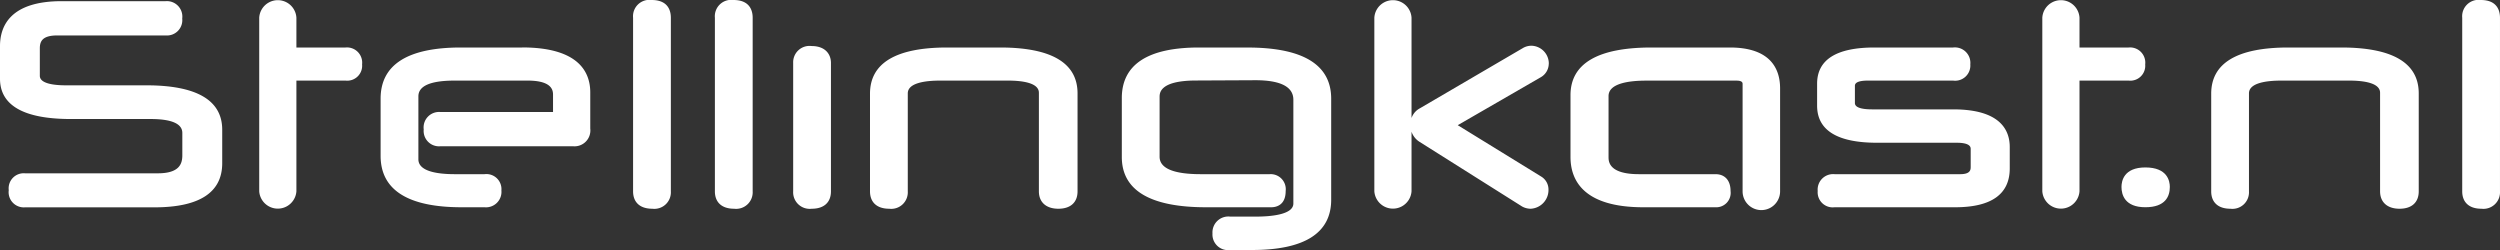
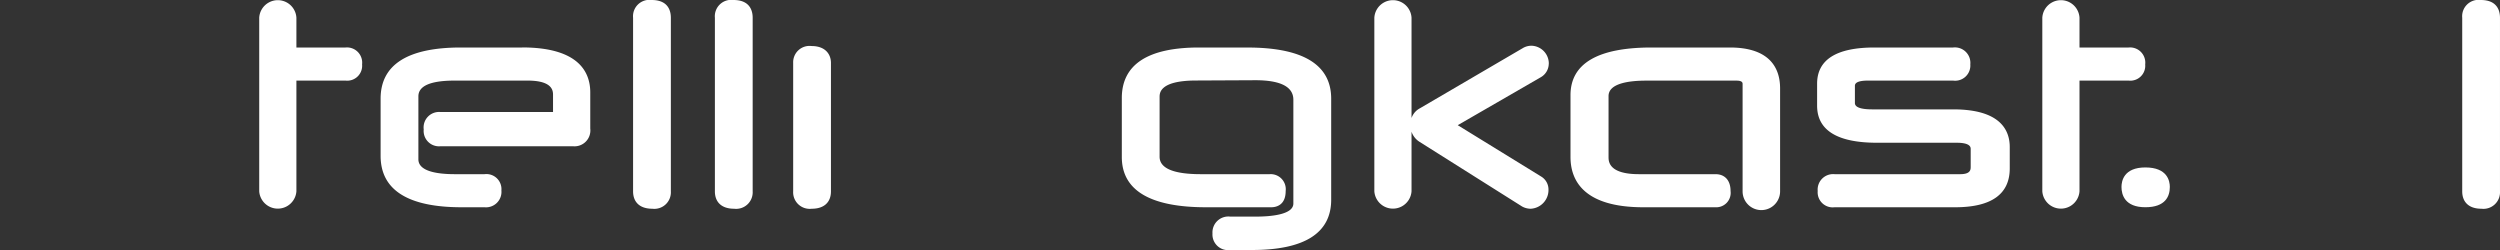
<svg xmlns="http://www.w3.org/2000/svg" viewBox="0 0 160 16">
  <rect x="0" y="0" width="160" height="16" fill="#333333" stroke="none" />
  <defs>
    <clipPath id="clip-path">
      <rect id="Rectangle_65" data-name="Rectangle 65" width="160" height="16" transform="translate(0 0)" fill="#fff" />
    </clipPath>
  </defs>
  <g id="Group_8" data-name="Group 8" transform="translate(0 0)">
    <g id="Group_7" data-name="Group 7" transform="translate(0 0)" clip-path="url(#clip-path)">
-       <path id="Path_1" data-name="Path 1" d="M9.373,5.675H4.23c-.767,0-1.681-.106-1.681-.611V3.318c0-.435.135-.836,1.118-.836H10.6A.982.982,0,0,0,11.663,1.4.99.99,0,0,0,10.6.289H3.949C.685.289,0,1.855,0,3.168V5.251C0,6.963,1.525,7.831,4.531,7.831h5.1c1.352,0,2.038.3,2.038.893V10.15c0,.538-.178,1.156-1.569,1.156H1.6a.964.964,0,0,0-1.04,1.078.973.973,0,0,0,1.04,1.1H9.879c2.882,0,4.343-.95,4.343-2.823V8.517c0-1.886-1.632-2.842-4.85-2.842" transform="translate(0 -0.214)" fill="#fff" />
      <path id="Path_2" data-name="Path 2" d="M69.508,3.04H66.363V1.134a1.192,1.192,0,0,0-2.38,0v11.11a1.193,1.193,0,0,0,2.38,0V5.158h3.145a.956.956,0,0,0,1.059-1.04A.973.973,0,0,0,69.508,3.04" transform="translate(-47.393 0)" fill="#fff" />
      <path id="Path_3" data-name="Path 3" d="M103,11.725H99.078c-3.4,0-5.131,1.1-5.131,3.273v3.66c0,2.184,1.746,3.292,5.188,3.292H100.6a.99.99,0,0,0,1.078-1.078.964.964,0,0,0-1.078-1.04H98.684c-1.058,0-2.319-.165-2.319-.949V14.848c0-.667.78-1.005,2.319-1.005h4.673c1.625,0,1.625.676,1.625.93v1.08H97.765a.99.99,0,0,0-1.059,1.115.982.982,0,0,0,1.059,1.078h8.5a1.016,1.016,0,0,0,1.1-1.134V14.6c0-1.314-.757-2.879-4.362-2.879" transform="translate(-69.588 -8.685)" fill="#fff" />
      <path id="Path_4" data-name="Path 4" d="M157.454,0a1.049,1.049,0,0,0-1.19,1.134v11.11c0,.709.448,1.115,1.228,1.115a1.06,1.06,0,0,0,1.19-1.115V1.134c0-.423-.159-1.134-1.227-1.134" transform="translate(-115.747 0)" fill="#fff" />
      <path id="Path_5" data-name="Path 5" d="M177.647,0a1.049,1.049,0,0,0-1.19,1.134v11.11c0,.709.447,1.115,1.228,1.115a1.06,1.06,0,0,0,1.19-1.115V1.134c0-.423-.159-1.134-1.228-1.134" transform="translate(-130.704 0)" fill="#fff" />
      <path id="Path_6" data-name="Path 6" d="M196.953,11.363a1.046,1.046,0,0,0-1.171,1.078v8.22a1.061,1.061,0,0,0,1.19,1.115c.78,0,1.228-.406,1.228-1.115v-8.22c0-.521-.328-1.078-1.247-1.078" transform="translate(-145.019 -8.417)" fill="#fff" />
-       <path id="Path_7" data-name="Path 7" d="M223.066,11.725h-3.378c-3.28,0-4.944.994-4.944,2.955v6.249c0,.709.448,1.115,1.228,1.115a1.06,1.06,0,0,0,1.19-1.115V14.661c0-.676,1.128-.818,2.075-.818h4.335c.9,0,1.981.135,1.981.78v6.306c0,.7.466,1.115,1.246,1.115s1.228-.406,1.228-1.115V14.661c0-1.948-1.67-2.936-4.962-2.936" transform="translate(-159.064 -8.685)" fill="#fff" />
      <path id="Path_8" data-name="Path 8" d="M284.957,11.725h-3.1c-3.28,0-4.944,1.089-4.944,3.236v3.772c0,2.135,1.815,3.217,5.394,3.217h4.166c.279,0,.927-.1.927-1.04a.965.965,0,0,0-1.021-1.078h-4.41c-1.751,0-2.638-.376-2.638-1.118V14.9c0-.257,0-1.037,2.246-1.062l3.883-.019c1.614,0,2.432.42,2.432,1.249v6.644c0,.728-1.512.836-2.413.836H283.85a1.017,1.017,0,0,0-1.134,1.078,1,1,0,0,0,1.134,1.059h1.388c3.368,0,5.075-1.082,5.075-3.217V15c0-2.172-1.8-3.273-5.356-3.273" transform="translate(-205.117 -8.685)" fill="#fff" />
      <path id="Path_9" data-name="Path 9" d="M350.4,4.08a1.141,1.141,0,0,0-1.1-1.153,1.088,1.088,0,0,0-.512.122l-6.637,3.881a1.117,1.117,0,0,0-.537.624V1.134a1.192,1.192,0,0,0-2.38,0v11.11a1.193,1.193,0,0,0,2.38,0V8.428a1.231,1.231,0,0,0,.521.655l6.55,4.129.03.017a1.14,1.14,0,0,0,.53.13,1.2,1.2,0,0,0,1.134-1.227.968.968,0,0,0-.446-.82l-5.362-3.3,5.317-3.07a1.008,1.008,0,0,0,.509-.862" transform="translate(-251.276 0)" fill="#fff" />
      <path id="Path_10" data-name="Path 10" d="M397.853,11.725h-5.011c-3.442,0-5.188,1.026-5.188,3.048v3.96c0,1.468.809,3.217,4.662,3.217h4.617a.923.923,0,0,0,.965-1.04c0-.675-.361-1.078-.965-1.078h-4.9c-1.944,0-1.944-.827-1.944-1.1v-3.9c0-.815,1.313-.987,2.413-.987h5.78c.386,0,.386.152.386.217v6.869a1.2,1.2,0,0,0,2.4,0V14.341c0-1.193-.558-2.616-3.217-2.616" transform="translate(-287.142 -8.685)" fill="#fff" />
      <path id="Path_11" data-name="Path 11" d="M457.241,15.685h-5.18c-.742,0-1.118-.136-1.118-.405V14.173c0-.219.282-.33.836-.33h5.45a.973.973,0,0,0,1.1-1.04.99.99,0,0,0-1.1-1.078h-5.037c-2.434,0-3.668.779-3.668,2.316v1.408c0,1.574,1.29,2.372,3.836,2.372h5.1c.893,0,.893.3.893.405v1.126c0,.18,0,.48-.668.48H449.64a.99.99,0,0,0-1.078,1.078.964.964,0,0,0,1.078,1.04h7.713c2.322,0,3.5-.836,3.5-2.485v-1.37c0-1.1-.626-2.41-3.611-2.41" transform="translate(-332.229 -8.685)" fill="#fff" />
      <path id="Path_12" data-name="Path 12" d="M510.695,4.118a.973.973,0,0,0-1.059-1.078H506.49V1.134a1.192,1.192,0,0,0-2.38,0v11.11a1.193,1.193,0,0,0,2.38,0V5.158h3.145a.955.955,0,0,0,1.059-1.04" transform="translate(-373.402 0)" fill="#fff" />
      <path id="Path_13" data-name="Path 13" d="M525.181,41.328c-1.379,0-1.528.872-1.528,1.247,0,.486.2,1.3,1.528,1.3,1.294,0,1.566-.709,1.566-1.3,0-.375-.152-1.247-1.566-1.247" transform="translate(-387.878 -30.612)" fill="#fff" />
-       <path id="Path_14" data-name="Path 14" d="M554.122,11.725h-3.378c-3.28,0-4.944.994-4.944,2.955v6.249c0,.709.447,1.115,1.227,1.115a1.06,1.06,0,0,0,1.19-1.115V14.661c0-.676,1.129-.818,2.075-.818h4.335c.9,0,1.981.135,1.981.78v6.306c0,.7.466,1.115,1.246,1.115s1.228-.406,1.228-1.115V14.661c0-1.948-1.67-2.936-4.963-2.936" transform="translate(-404.283 -8.685)" fill="#fff" />
      <path id="Path_15" data-name="Path 15" d="M608.947,0a1.049,1.049,0,0,0-1.19,1.134v11.11c0,.709.447,1.115,1.227,1.115a1.061,1.061,0,0,0,1.19-1.115V1.134c0-.423-.159-1.134-1.228-1.134" transform="translate(-450.175 0)" fill="#fff" />
    </g>
  </g>
</svg>